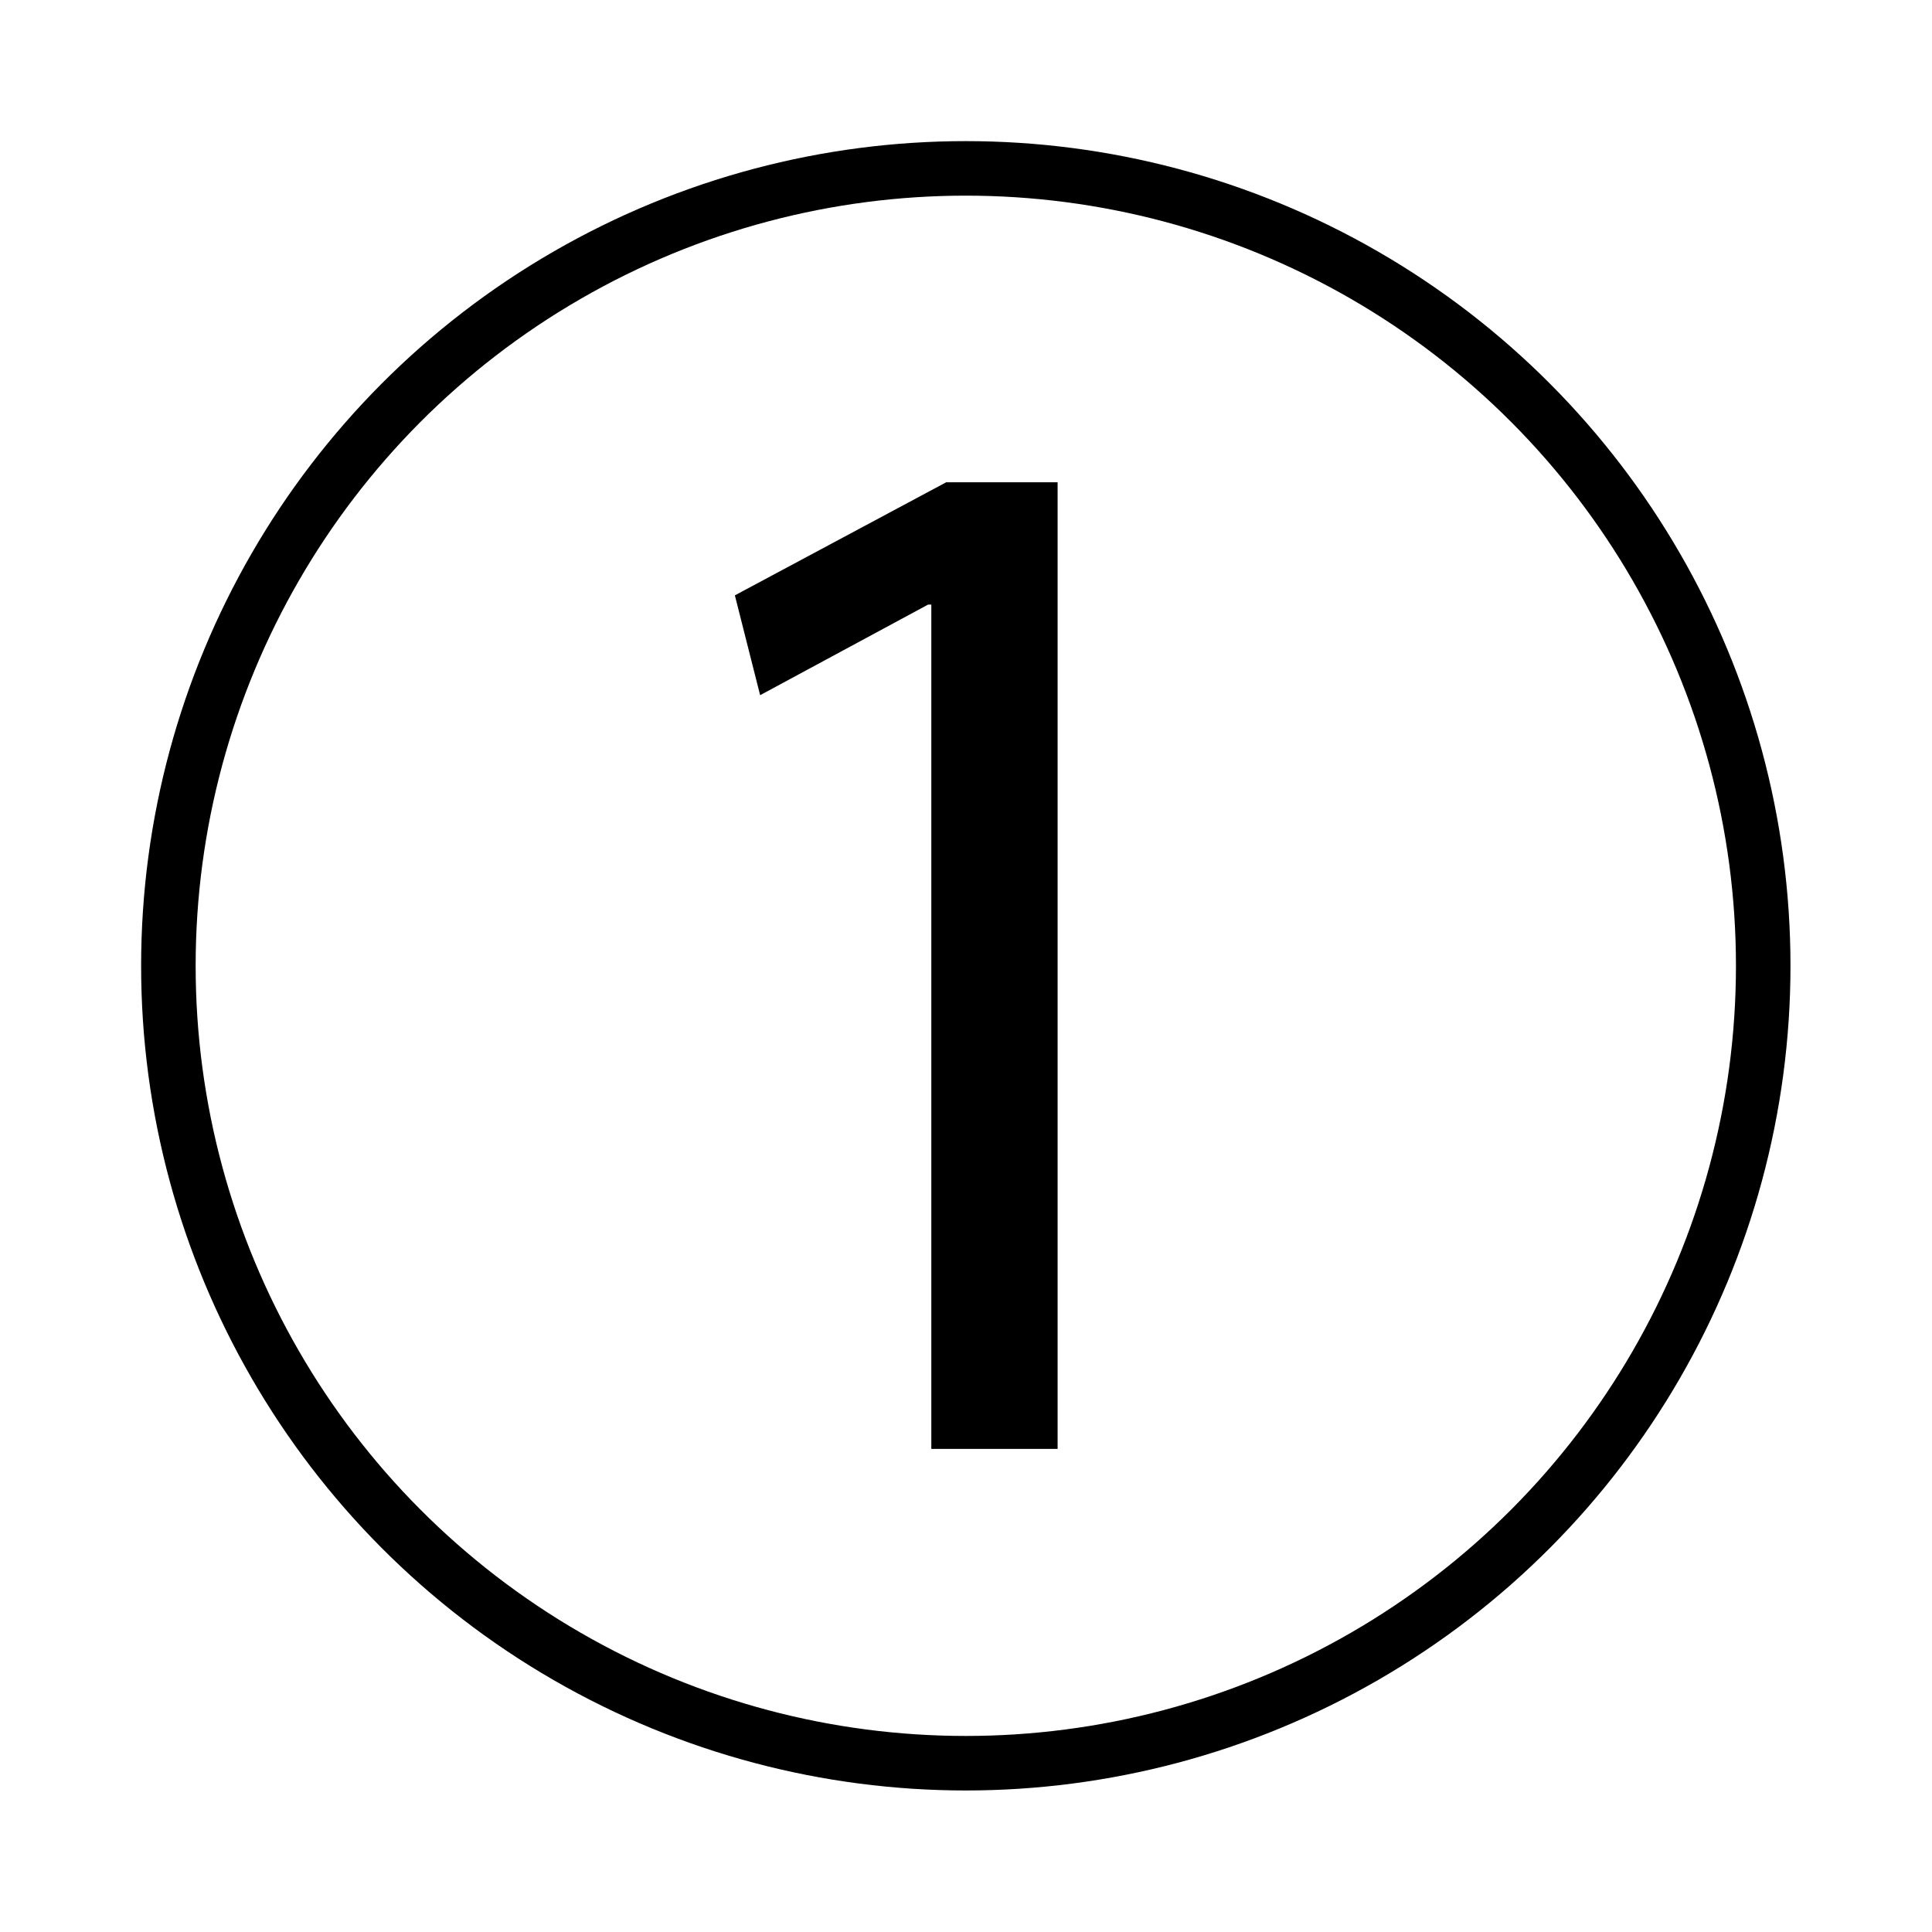
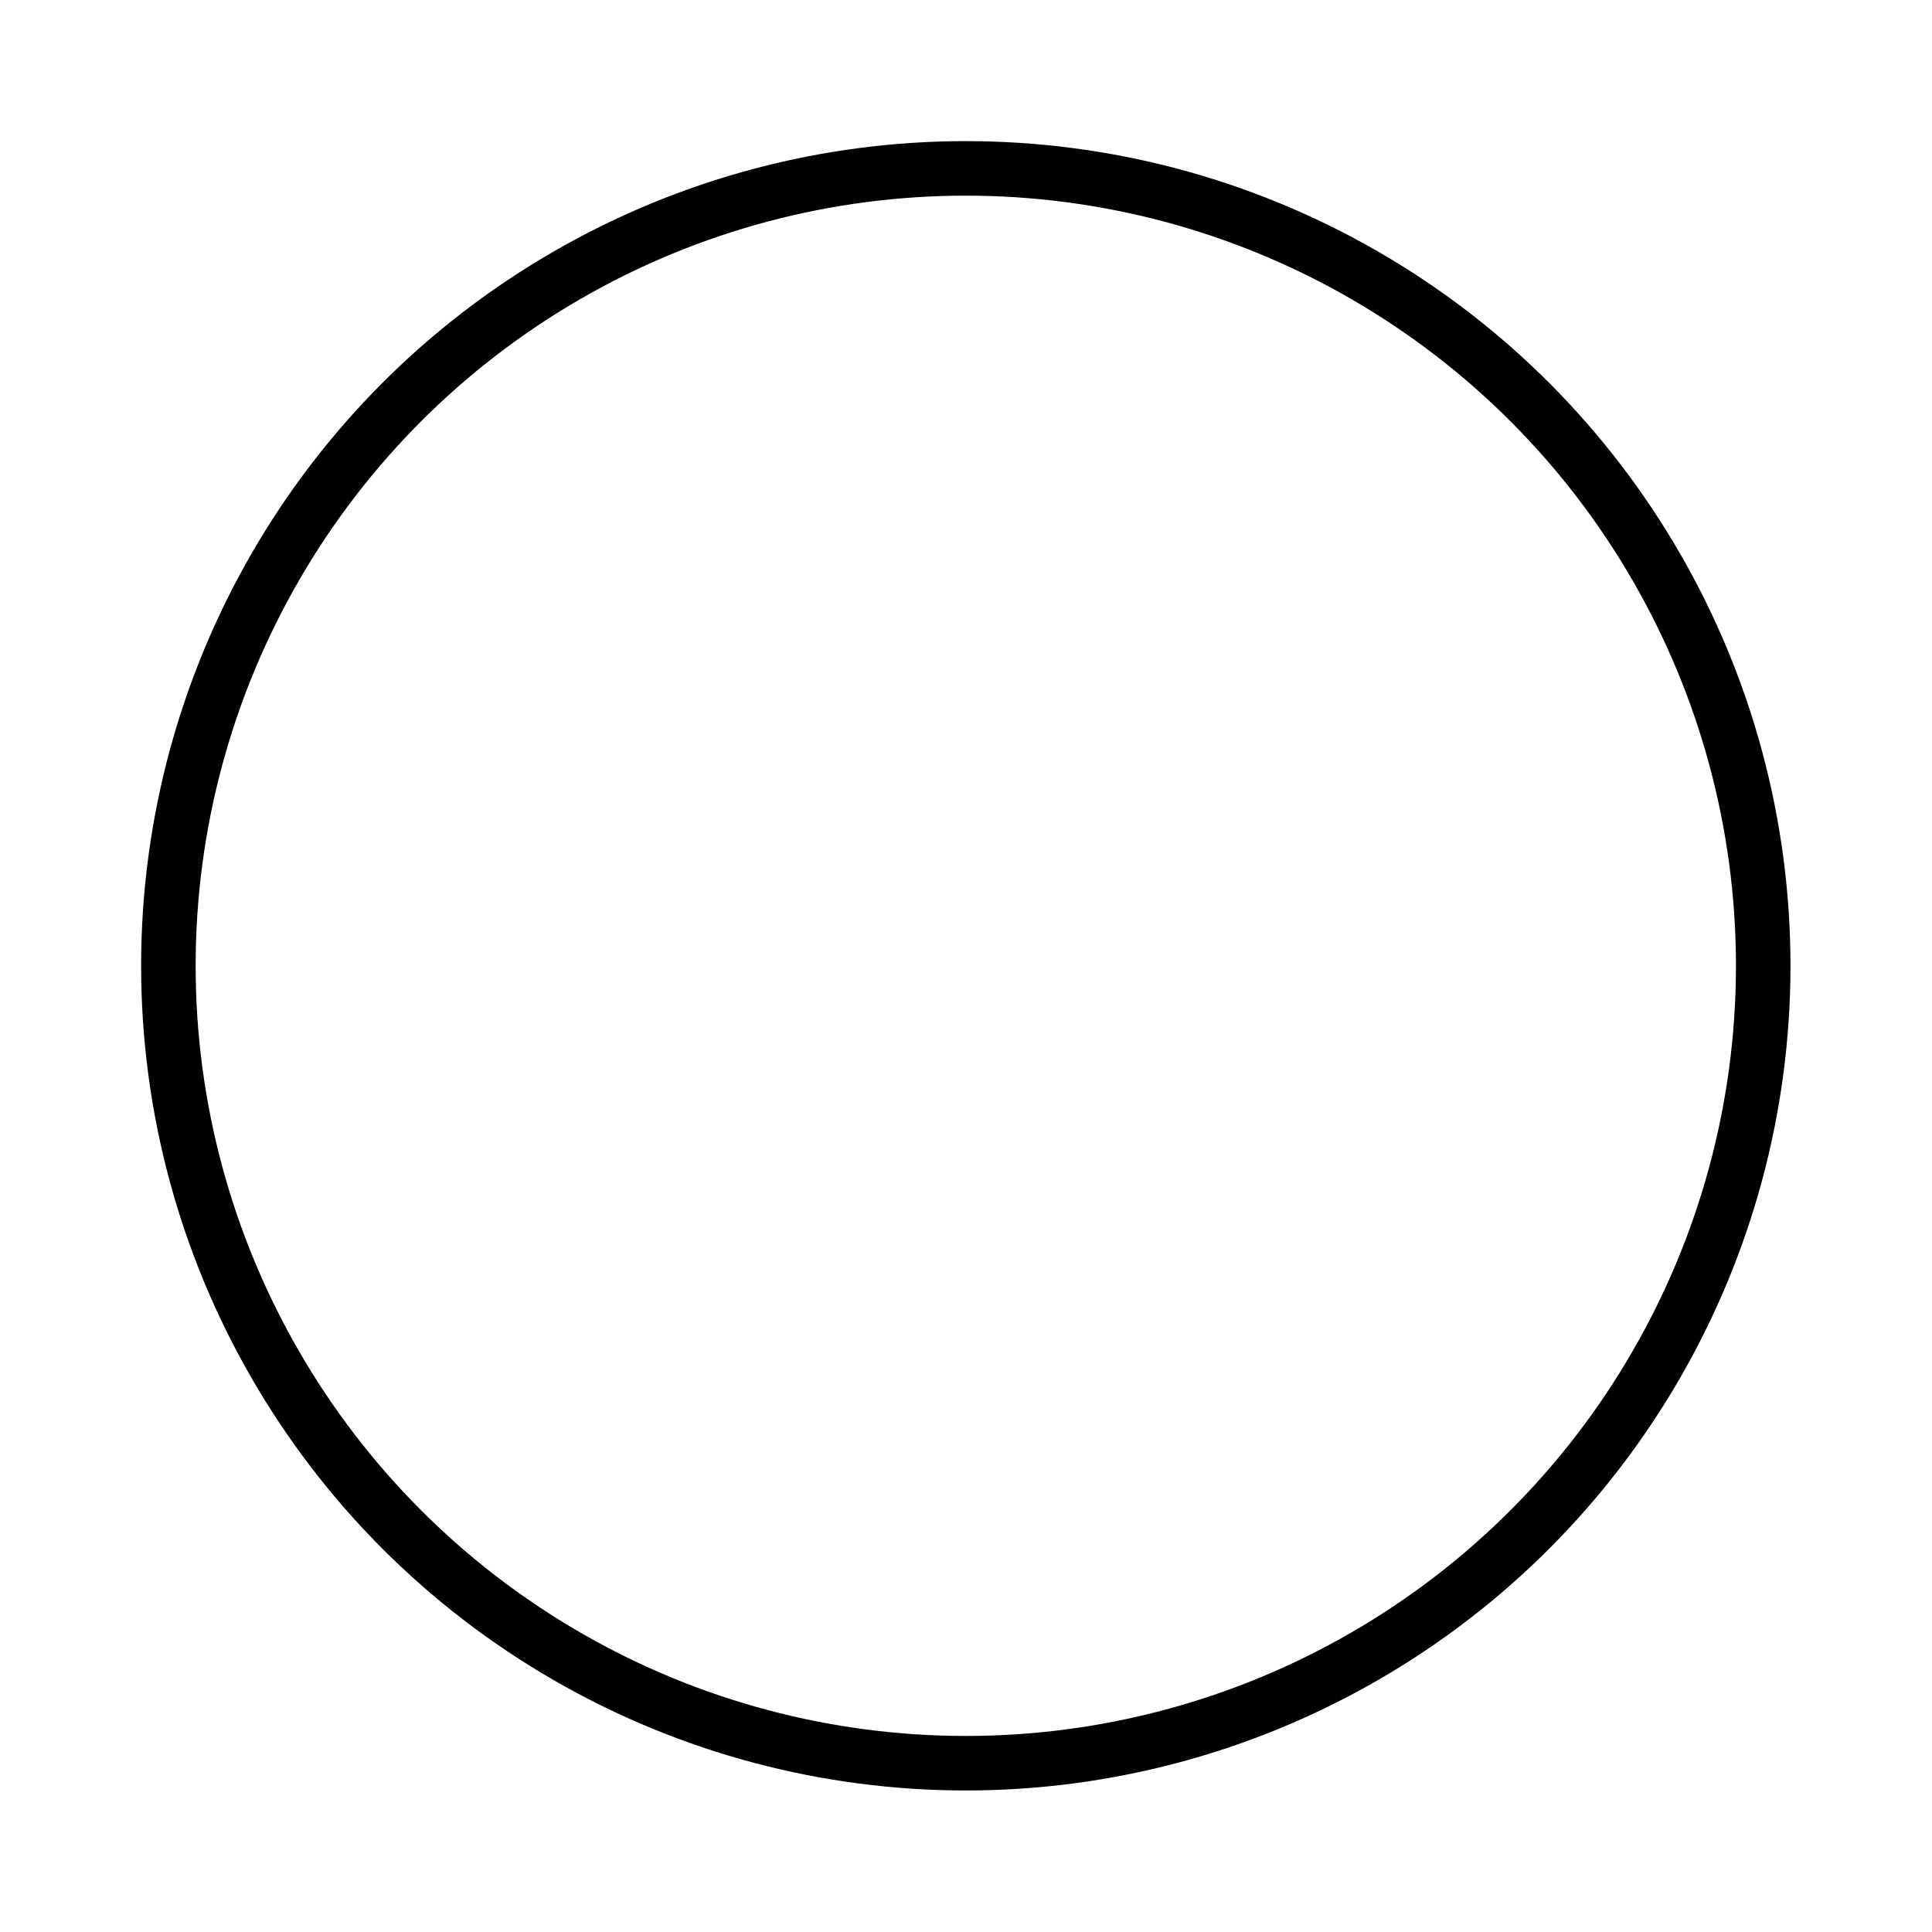
<svg xmlns="http://www.w3.org/2000/svg" id="_Layer_" viewBox="0 0 48.19 48.19">
  <defs>
    <style>.cls-1{fill:none;stroke:#000;stroke-miterlimit:10;stroke-width:1.36px;}</style>
  </defs>
  <circle class="cls-1" cx="24.09" cy="24.09" r="19.89" />
-   <path d="m23.22,15.08h-.07l-4.19,2.26-.63-2.49,5.27-2.82h2.78v24.11h-3.15V15.08Z" />
</svg>